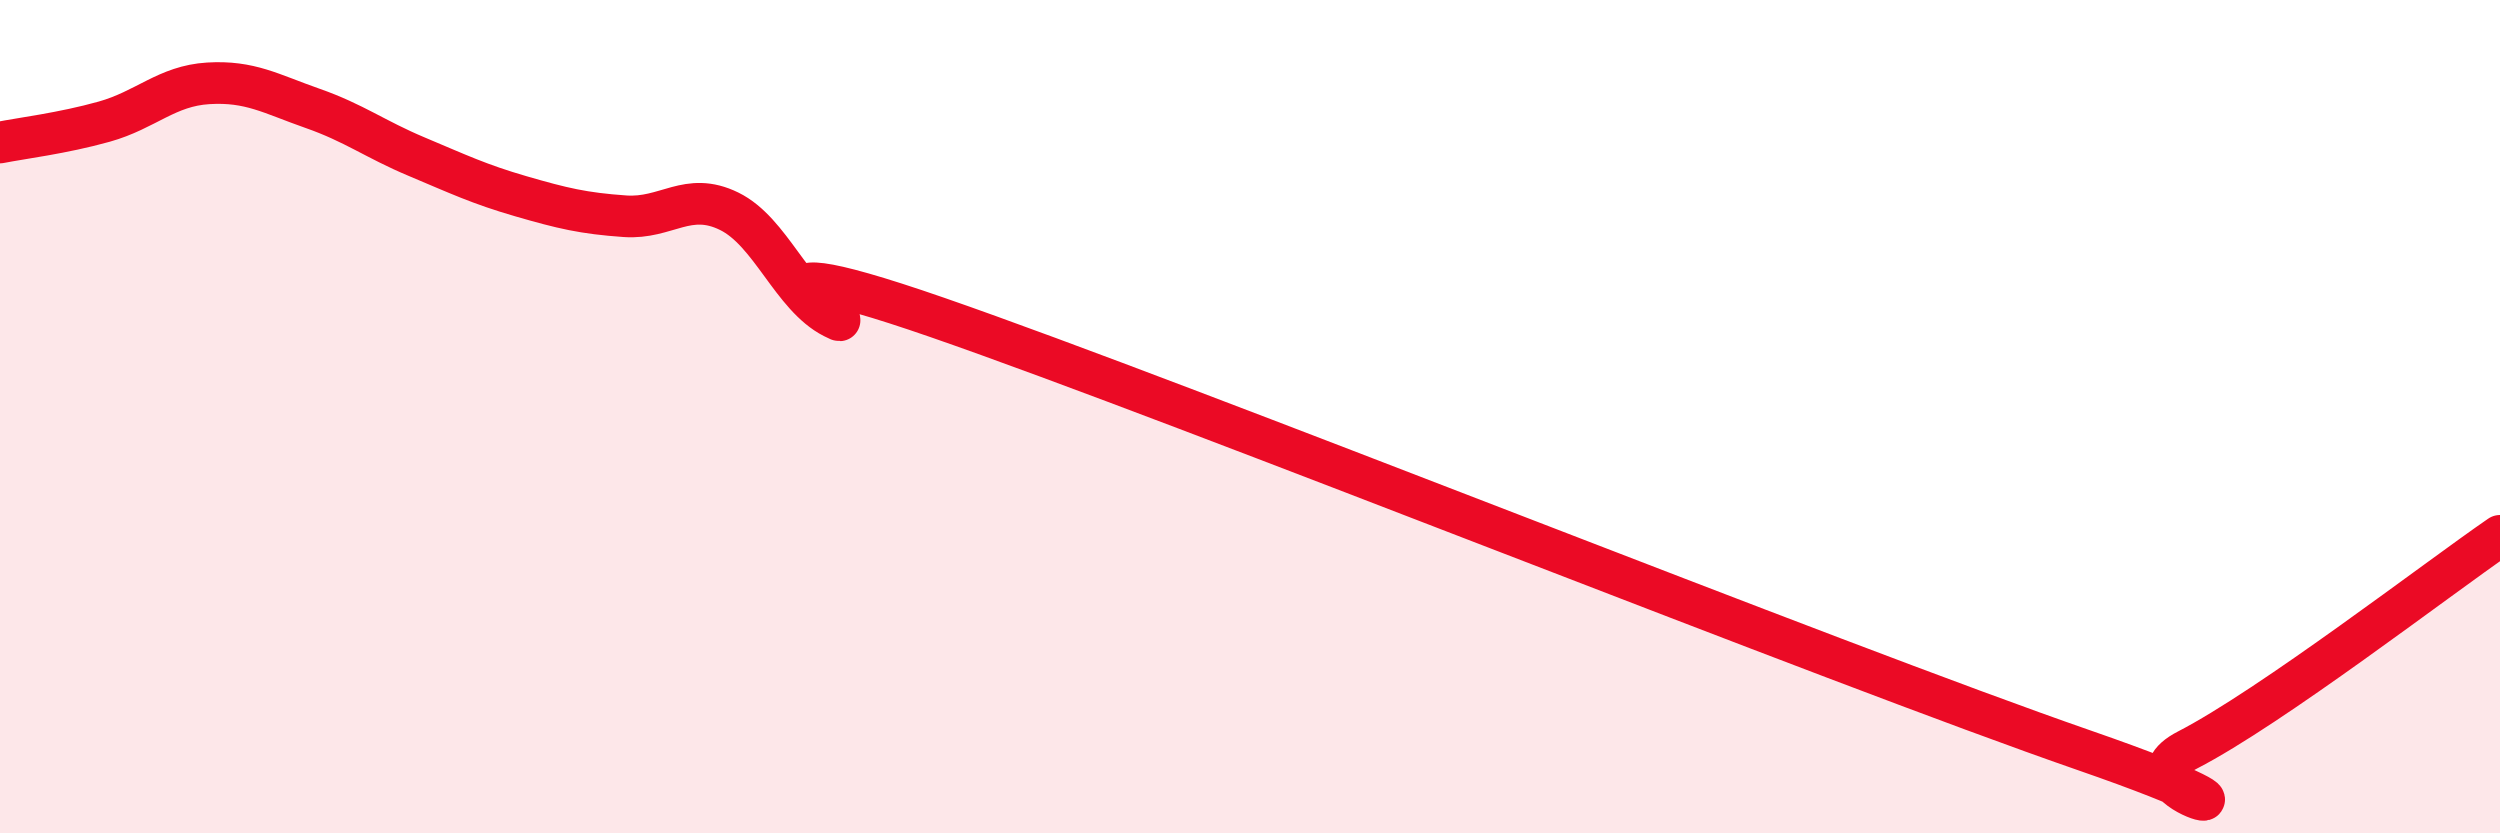
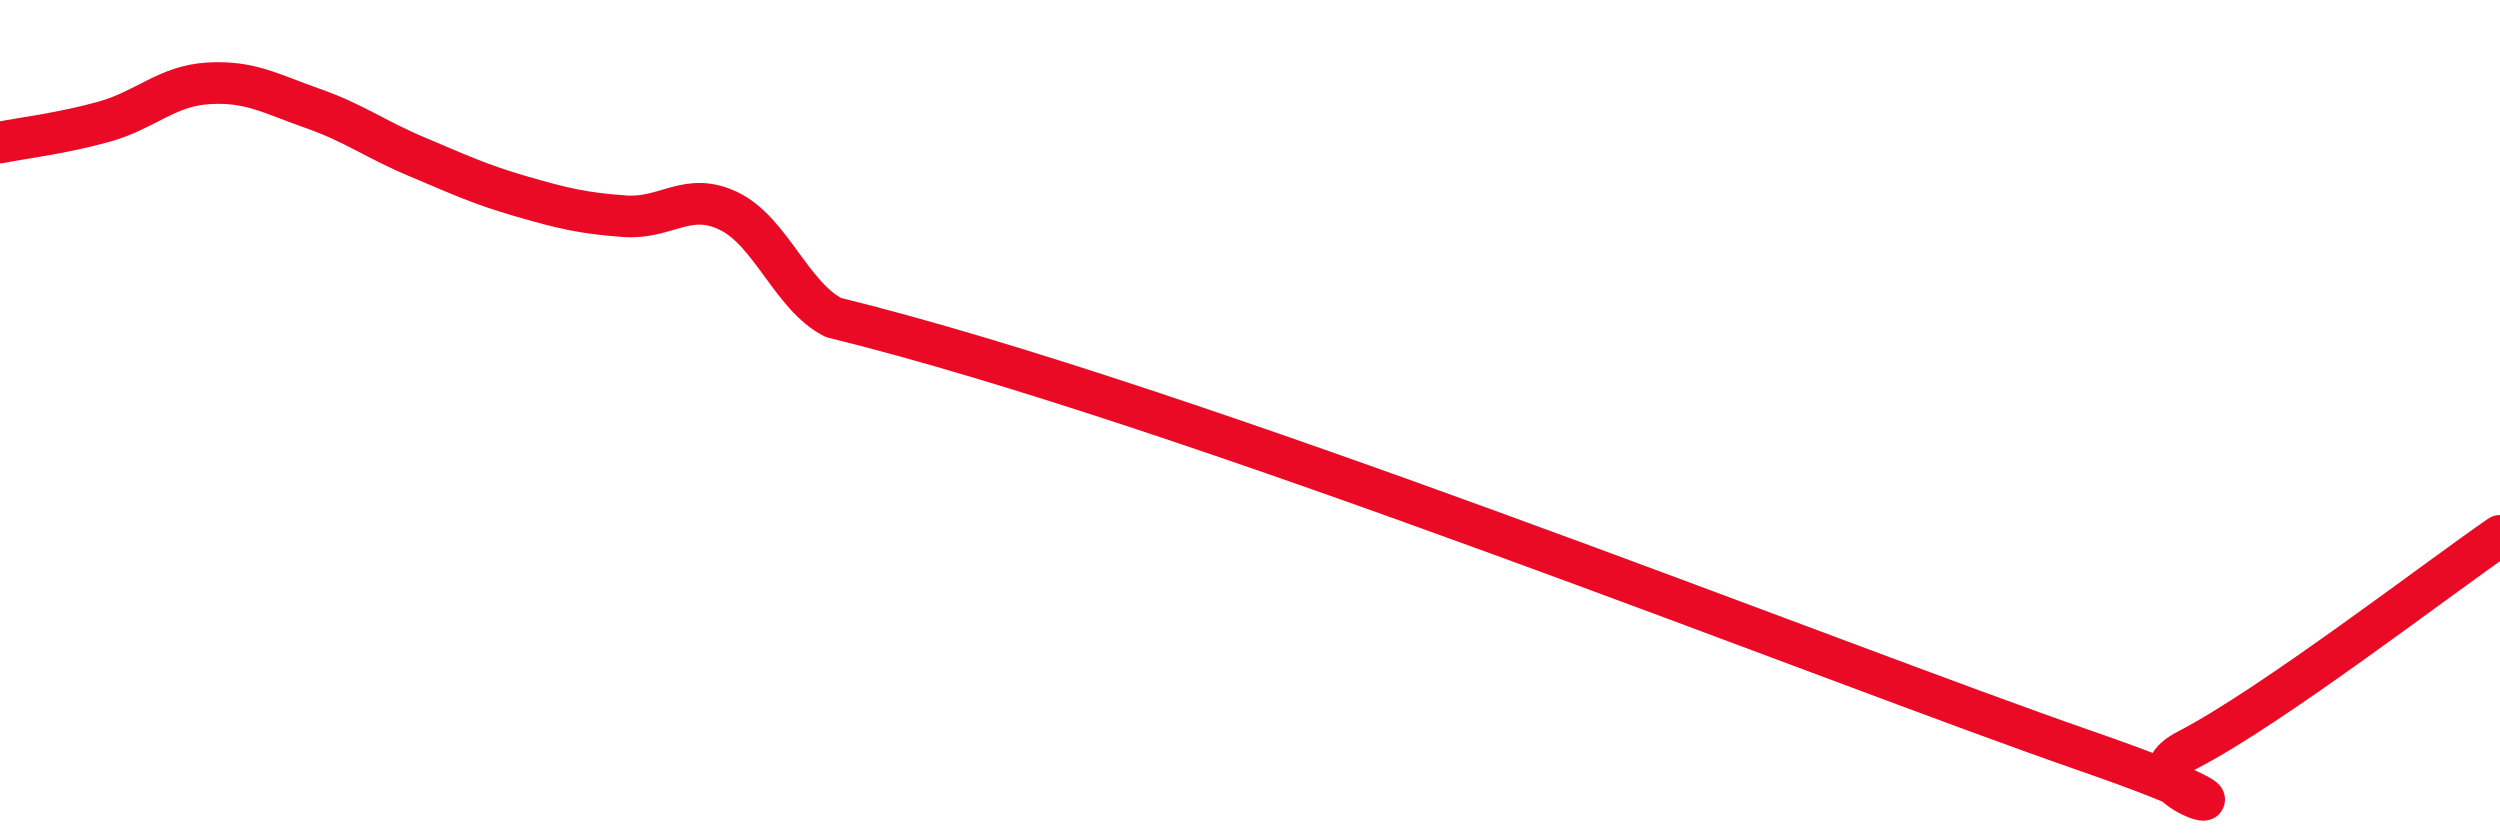
<svg xmlns="http://www.w3.org/2000/svg" width="60" height="20" viewBox="0 0 60 20">
-   <path d="M 0,3.42 C 0.5,3.32 1.5,3.2 2.5,2.92 C 3.5,2.64 4,2.06 5,2 C 6,1.94 6.5,2.25 7.5,2.6 C 8.5,2.95 9,3.34 10,3.76 C 11,4.18 11.5,4.42 12.5,4.71 C 13.5,5 14,5.12 15,5.19 C 16,5.26 16.5,4.58 17.5,5.07 C 18.5,5.56 19,7.11 20,7.62 C 21,8.13 16.5,5.54 22.5,7.62 C 28.5,9.7 44,15.92 50,18 C 56,20.08 50.5,19.03 52.5,18 C 54.5,16.97 58.5,13.89 60,12.86L60 20L0 20Z" fill="#EB0A25" opacity="0.1" stroke-linecap="round" stroke-linejoin="round" />
-   <path d="M 0,3.42 C 0.5,3.32 1.5,3.2 2.5,2.92 C 3.5,2.64 4,2.06 5,2 C 6,1.94 6.5,2.25 7.5,2.6 C 8.5,2.95 9,3.34 10,3.76 C 11,4.18 11.5,4.42 12.5,4.71 C 13.5,5 14,5.12 15,5.19 C 16,5.26 16.5,4.58 17.5,5.07 C 18.5,5.56 19,7.11 20,7.62 C 21,8.13 16.5,5.54 22.5,7.62 C 28.5,9.7 44,15.92 50,18 C 56,20.08 50.5,19.03 52.5,18 C 54.5,16.97 58.5,13.89 60,12.86" stroke="#EB0A25" stroke-width="1" fill="none" stroke-linecap="round" stroke-linejoin="round" />
+   <path d="M 0,3.42 C 0.5,3.32 1.5,3.2 2.5,2.92 C 3.5,2.64 4,2.06 5,2 C 6,1.94 6.5,2.25 7.5,2.6 C 8.5,2.95 9,3.34 10,3.76 C 11,4.18 11.5,4.42 12.5,4.71 C 13.5,5 14,5.12 15,5.19 C 16,5.26 16.5,4.58 17.5,5.07 C 18.5,5.56 19,7.11 20,7.62 C 28.5,9.7 44,15.92 50,18 C 56,20.08 50.5,19.03 52.5,18 C 54.5,16.97 58.5,13.89 60,12.86" stroke="#EB0A25" stroke-width="1" fill="none" stroke-linecap="round" stroke-linejoin="round" />
</svg>